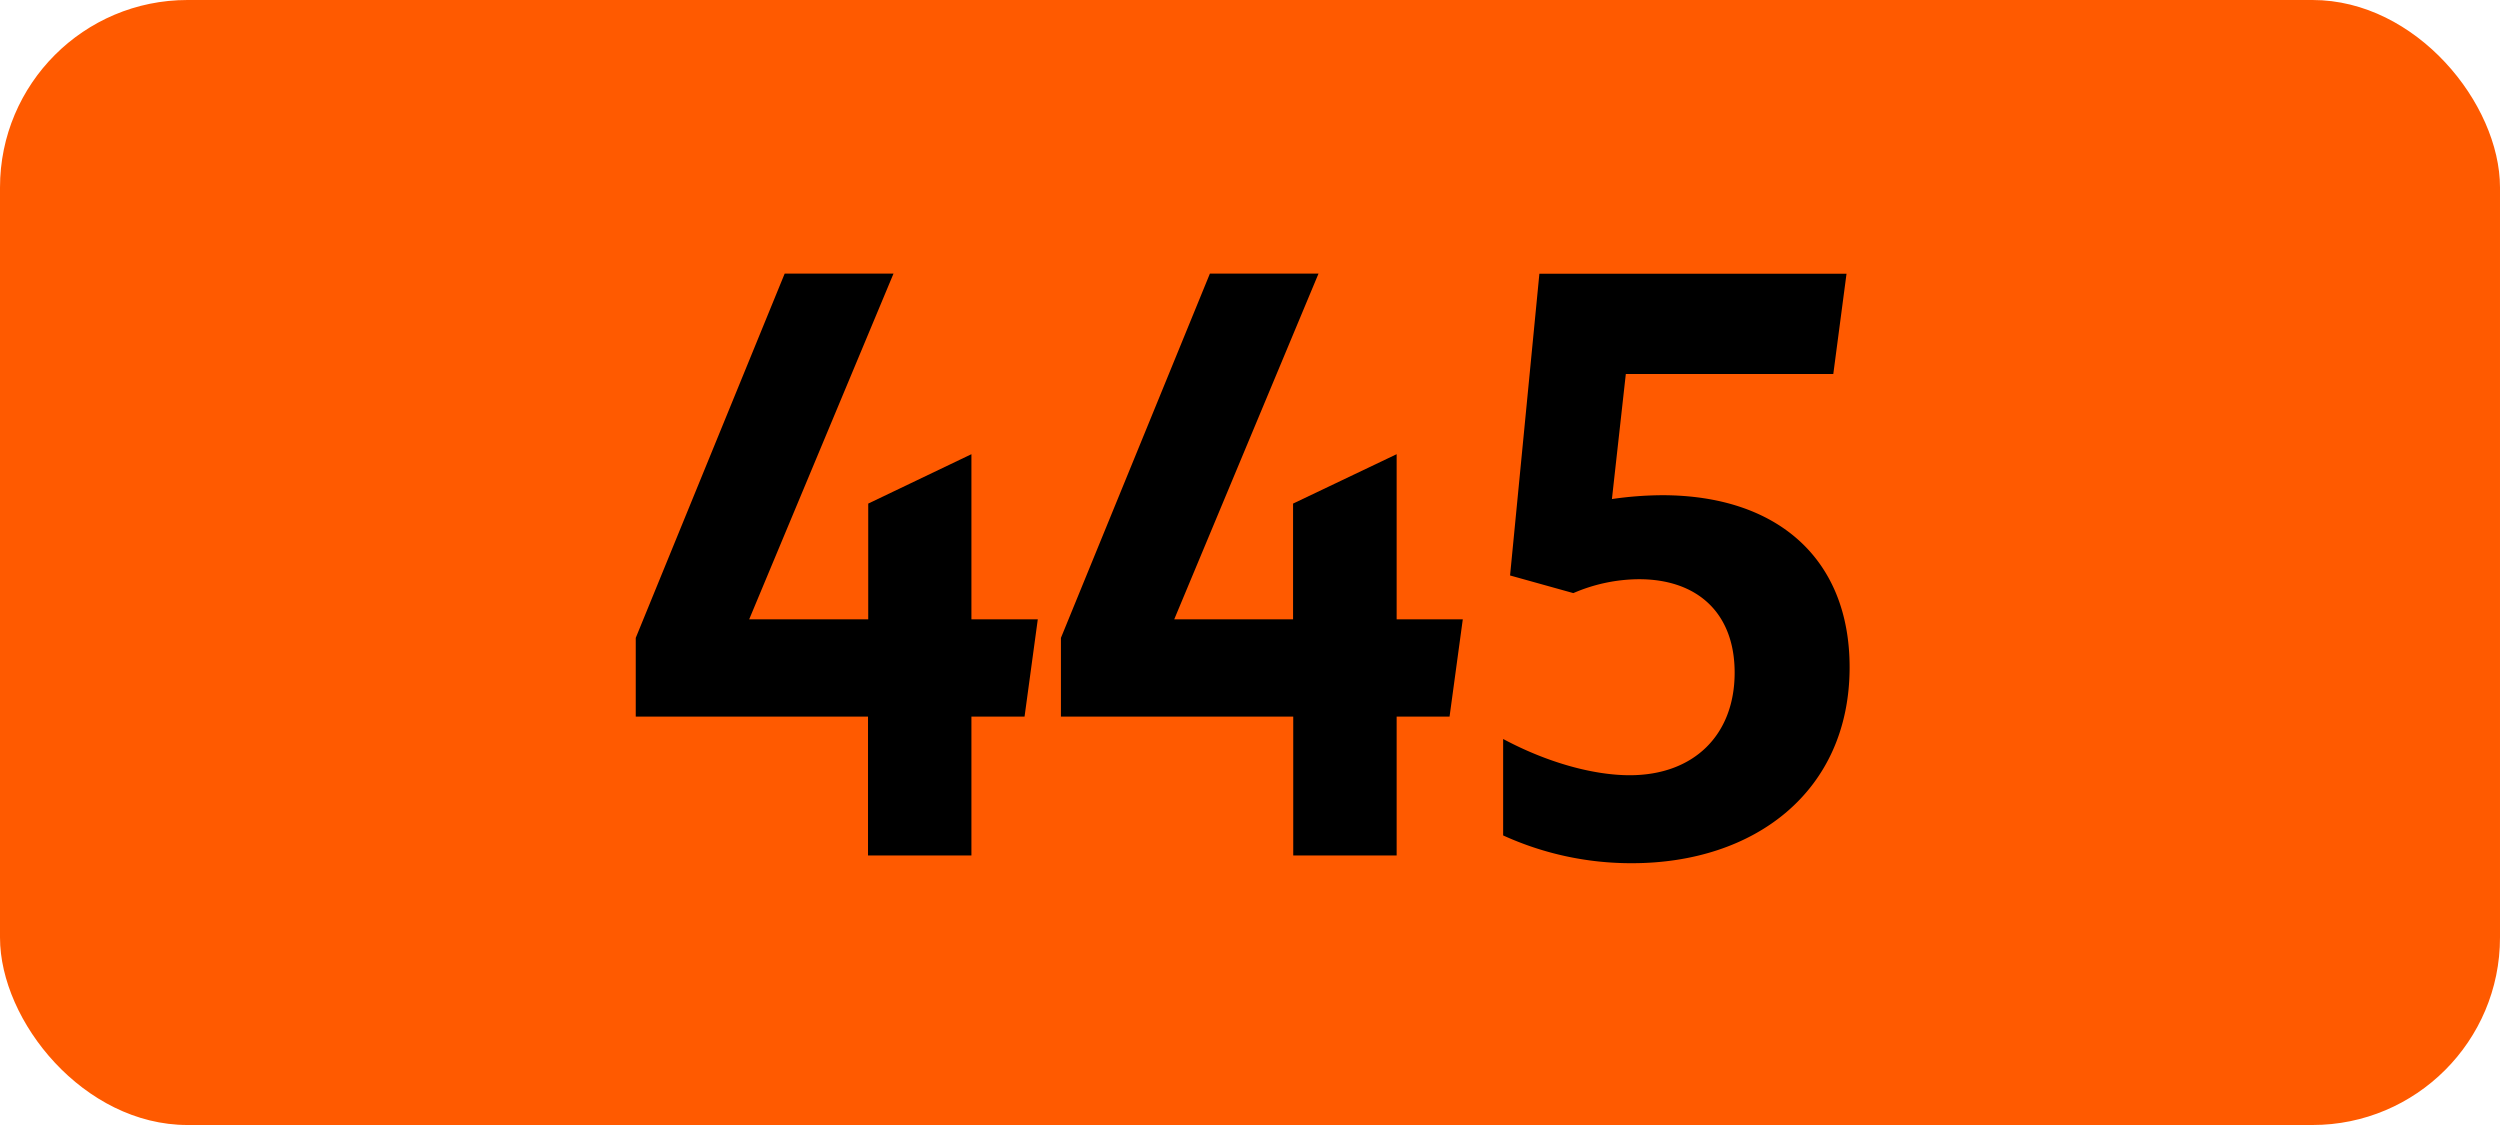
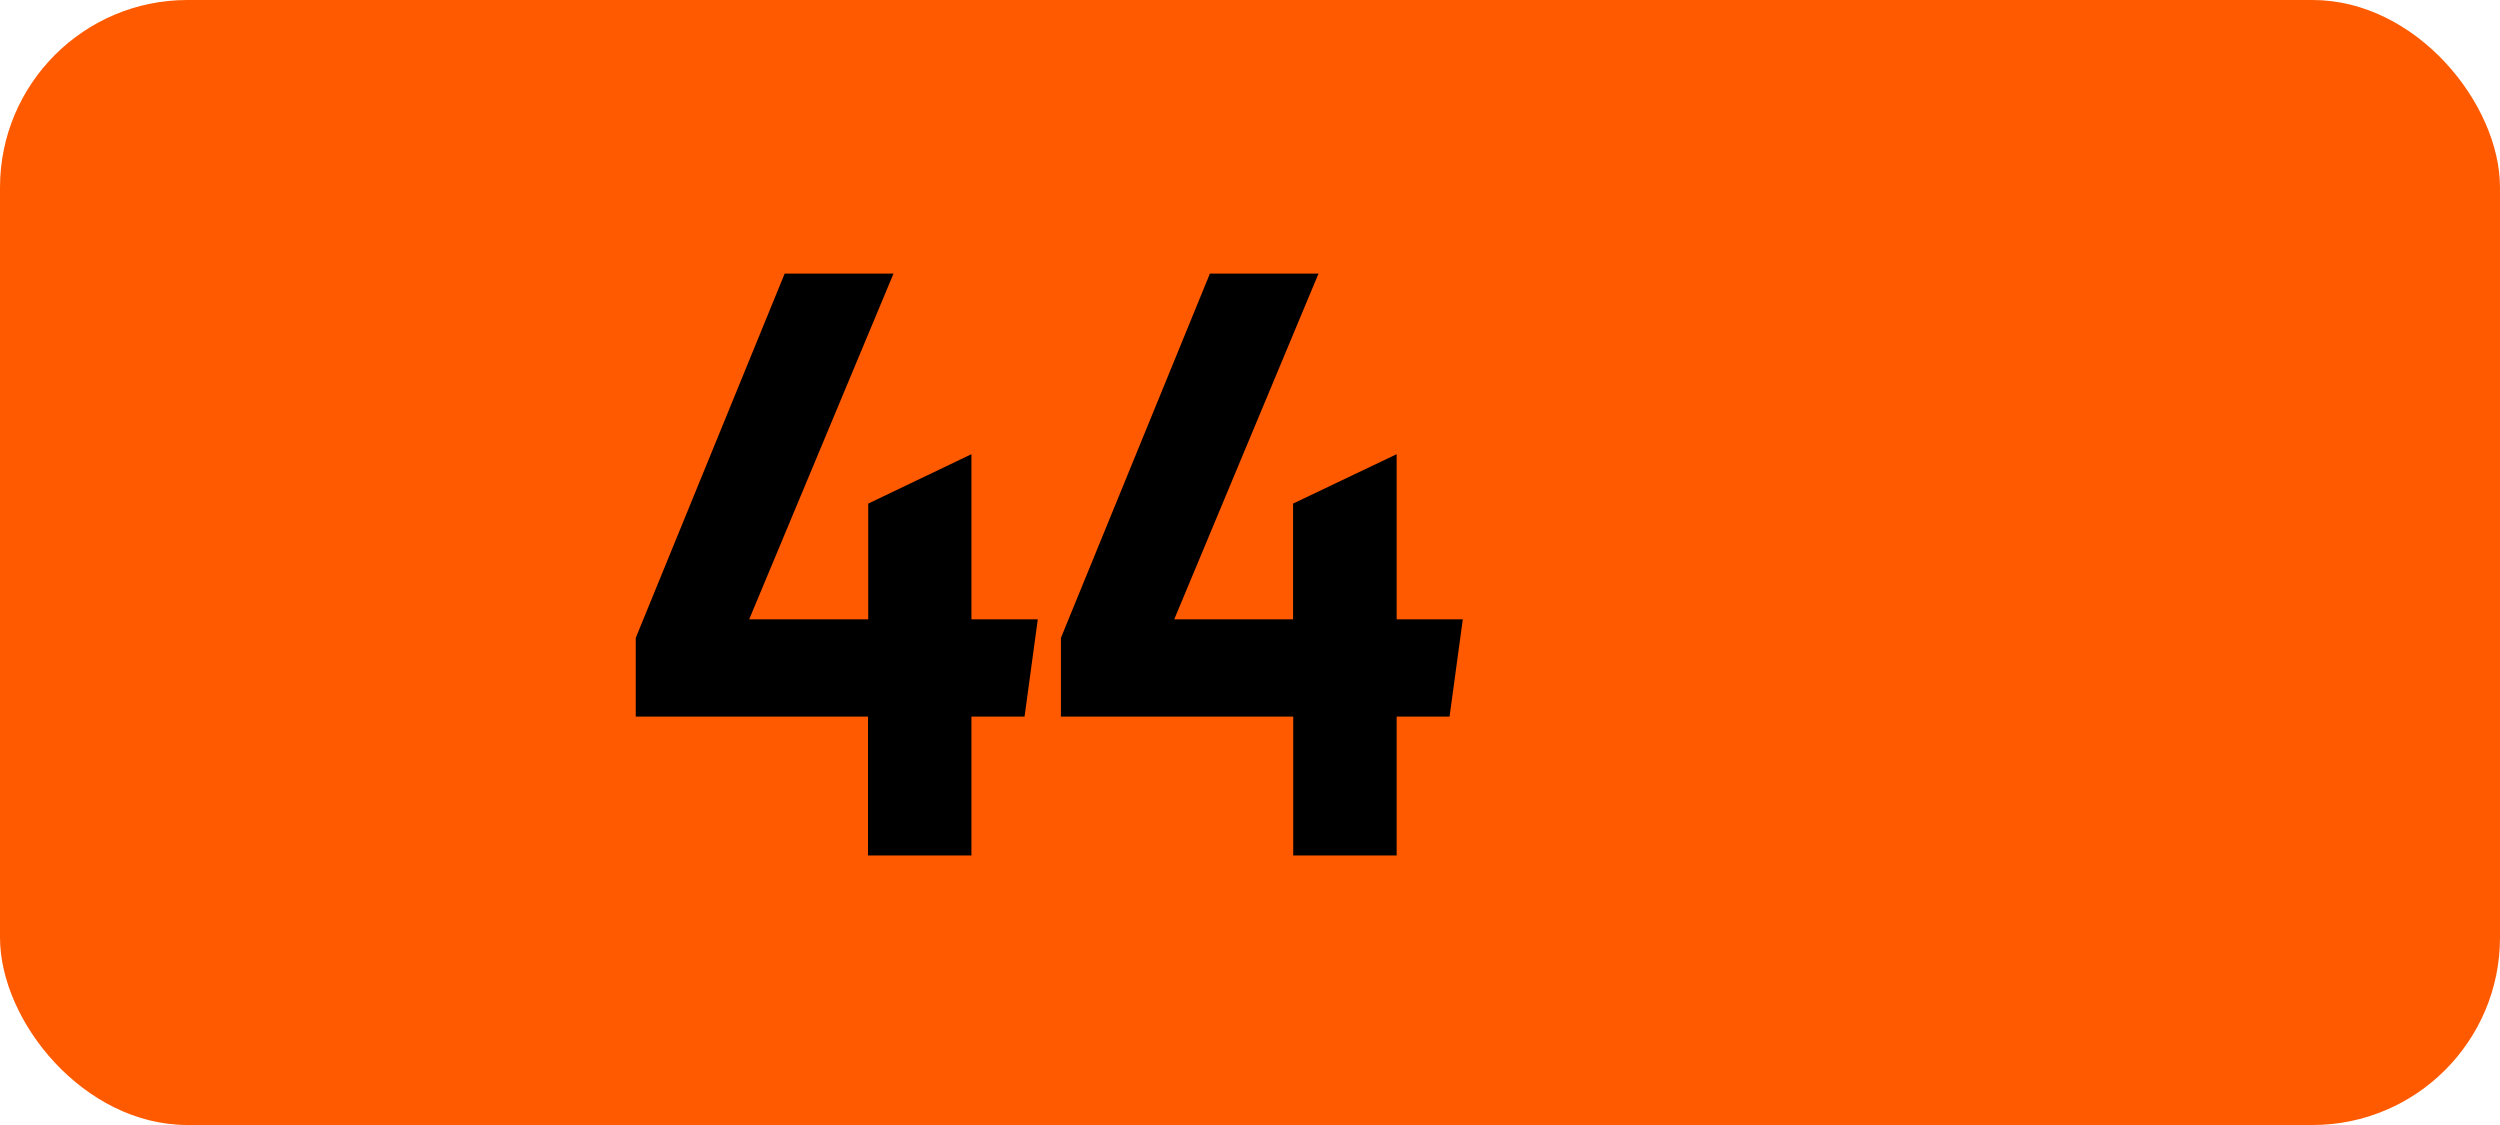
<svg xmlns="http://www.w3.org/2000/svg" viewBox="0 0 566.93 255.12">
  <defs>
    <style>.cls-1{fill:#ff5a00;}</style>
  </defs>
  <g id="Calque_2" data-name="Calque 2">
    <g id="indices_de_ligne" data-name="indices de ligne">
      <rect class="cls-1" width="566.93" height="255.12" rx="42.52" />
      <path d="M196.84,162.5H144.17V144.65l33.77-82.6h24.68l-32.73,78.4h27V114.2L220.29,103v37.45h15.05l-3,22.05H220.29V194H196.84Z" transform="translate(0)" />
      <path d="M293.27,162.5H240.59V144.65l33.78-82.6H299l-32.72,78.4h26.95V114.2L316.72,103v37.45h15l-3,22.05H316.72V194H293.27Z" transform="translate(0)" />
-       <path d="M393.37,152.53c0-13.48-8.4-21.18-21.7-21.18a37.9,37.9,0,0,0-14.88,3.15l-14.35-4,6.65-68.43h69.65l-3,22.75H368.69l-3.15,28.35a81.8,81.8,0,0,1,11.38-.87c26.07,0,42.52,14.35,42.52,39,0,28.18-21.52,44.45-49.35,44.45a69.91,69.91,0,0,1-29.22-6.3V167.58c9.8,5.25,20.3,8.22,28.7,8.22C384.09,175.8,393.37,166.7,393.37,152.53Z" transform="translate(0)" />
    </g>
  </g>
</svg>